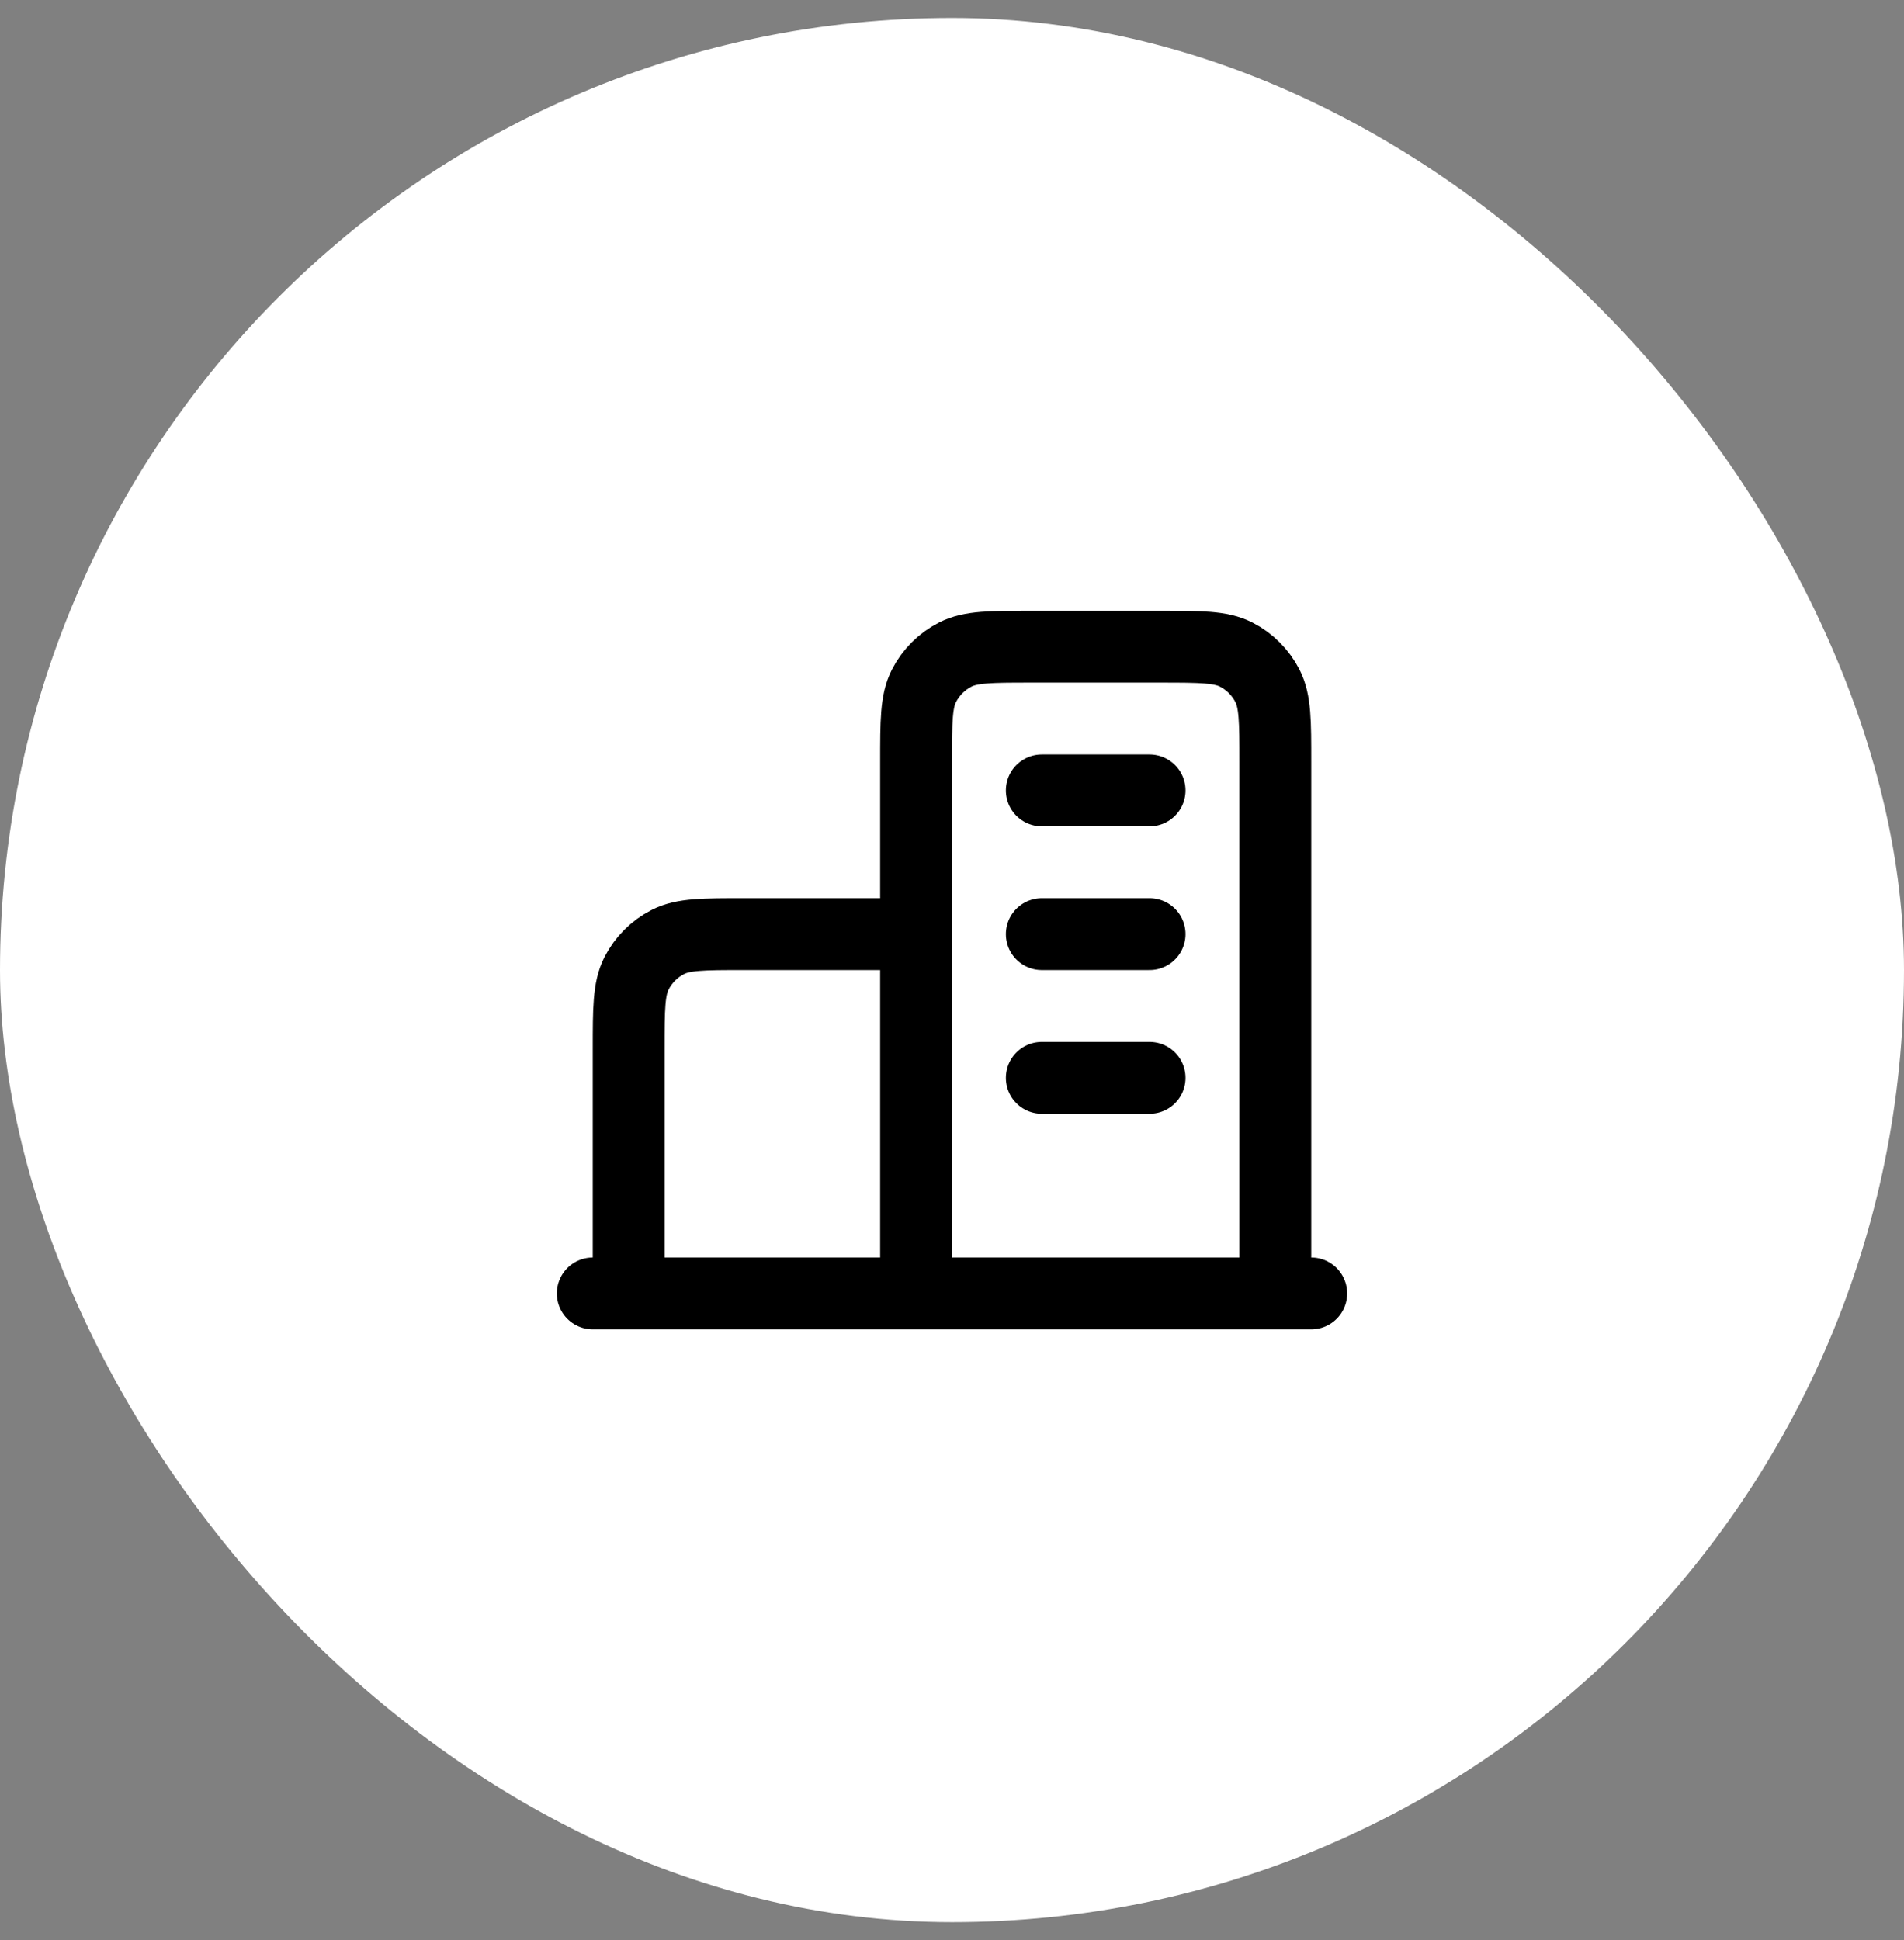
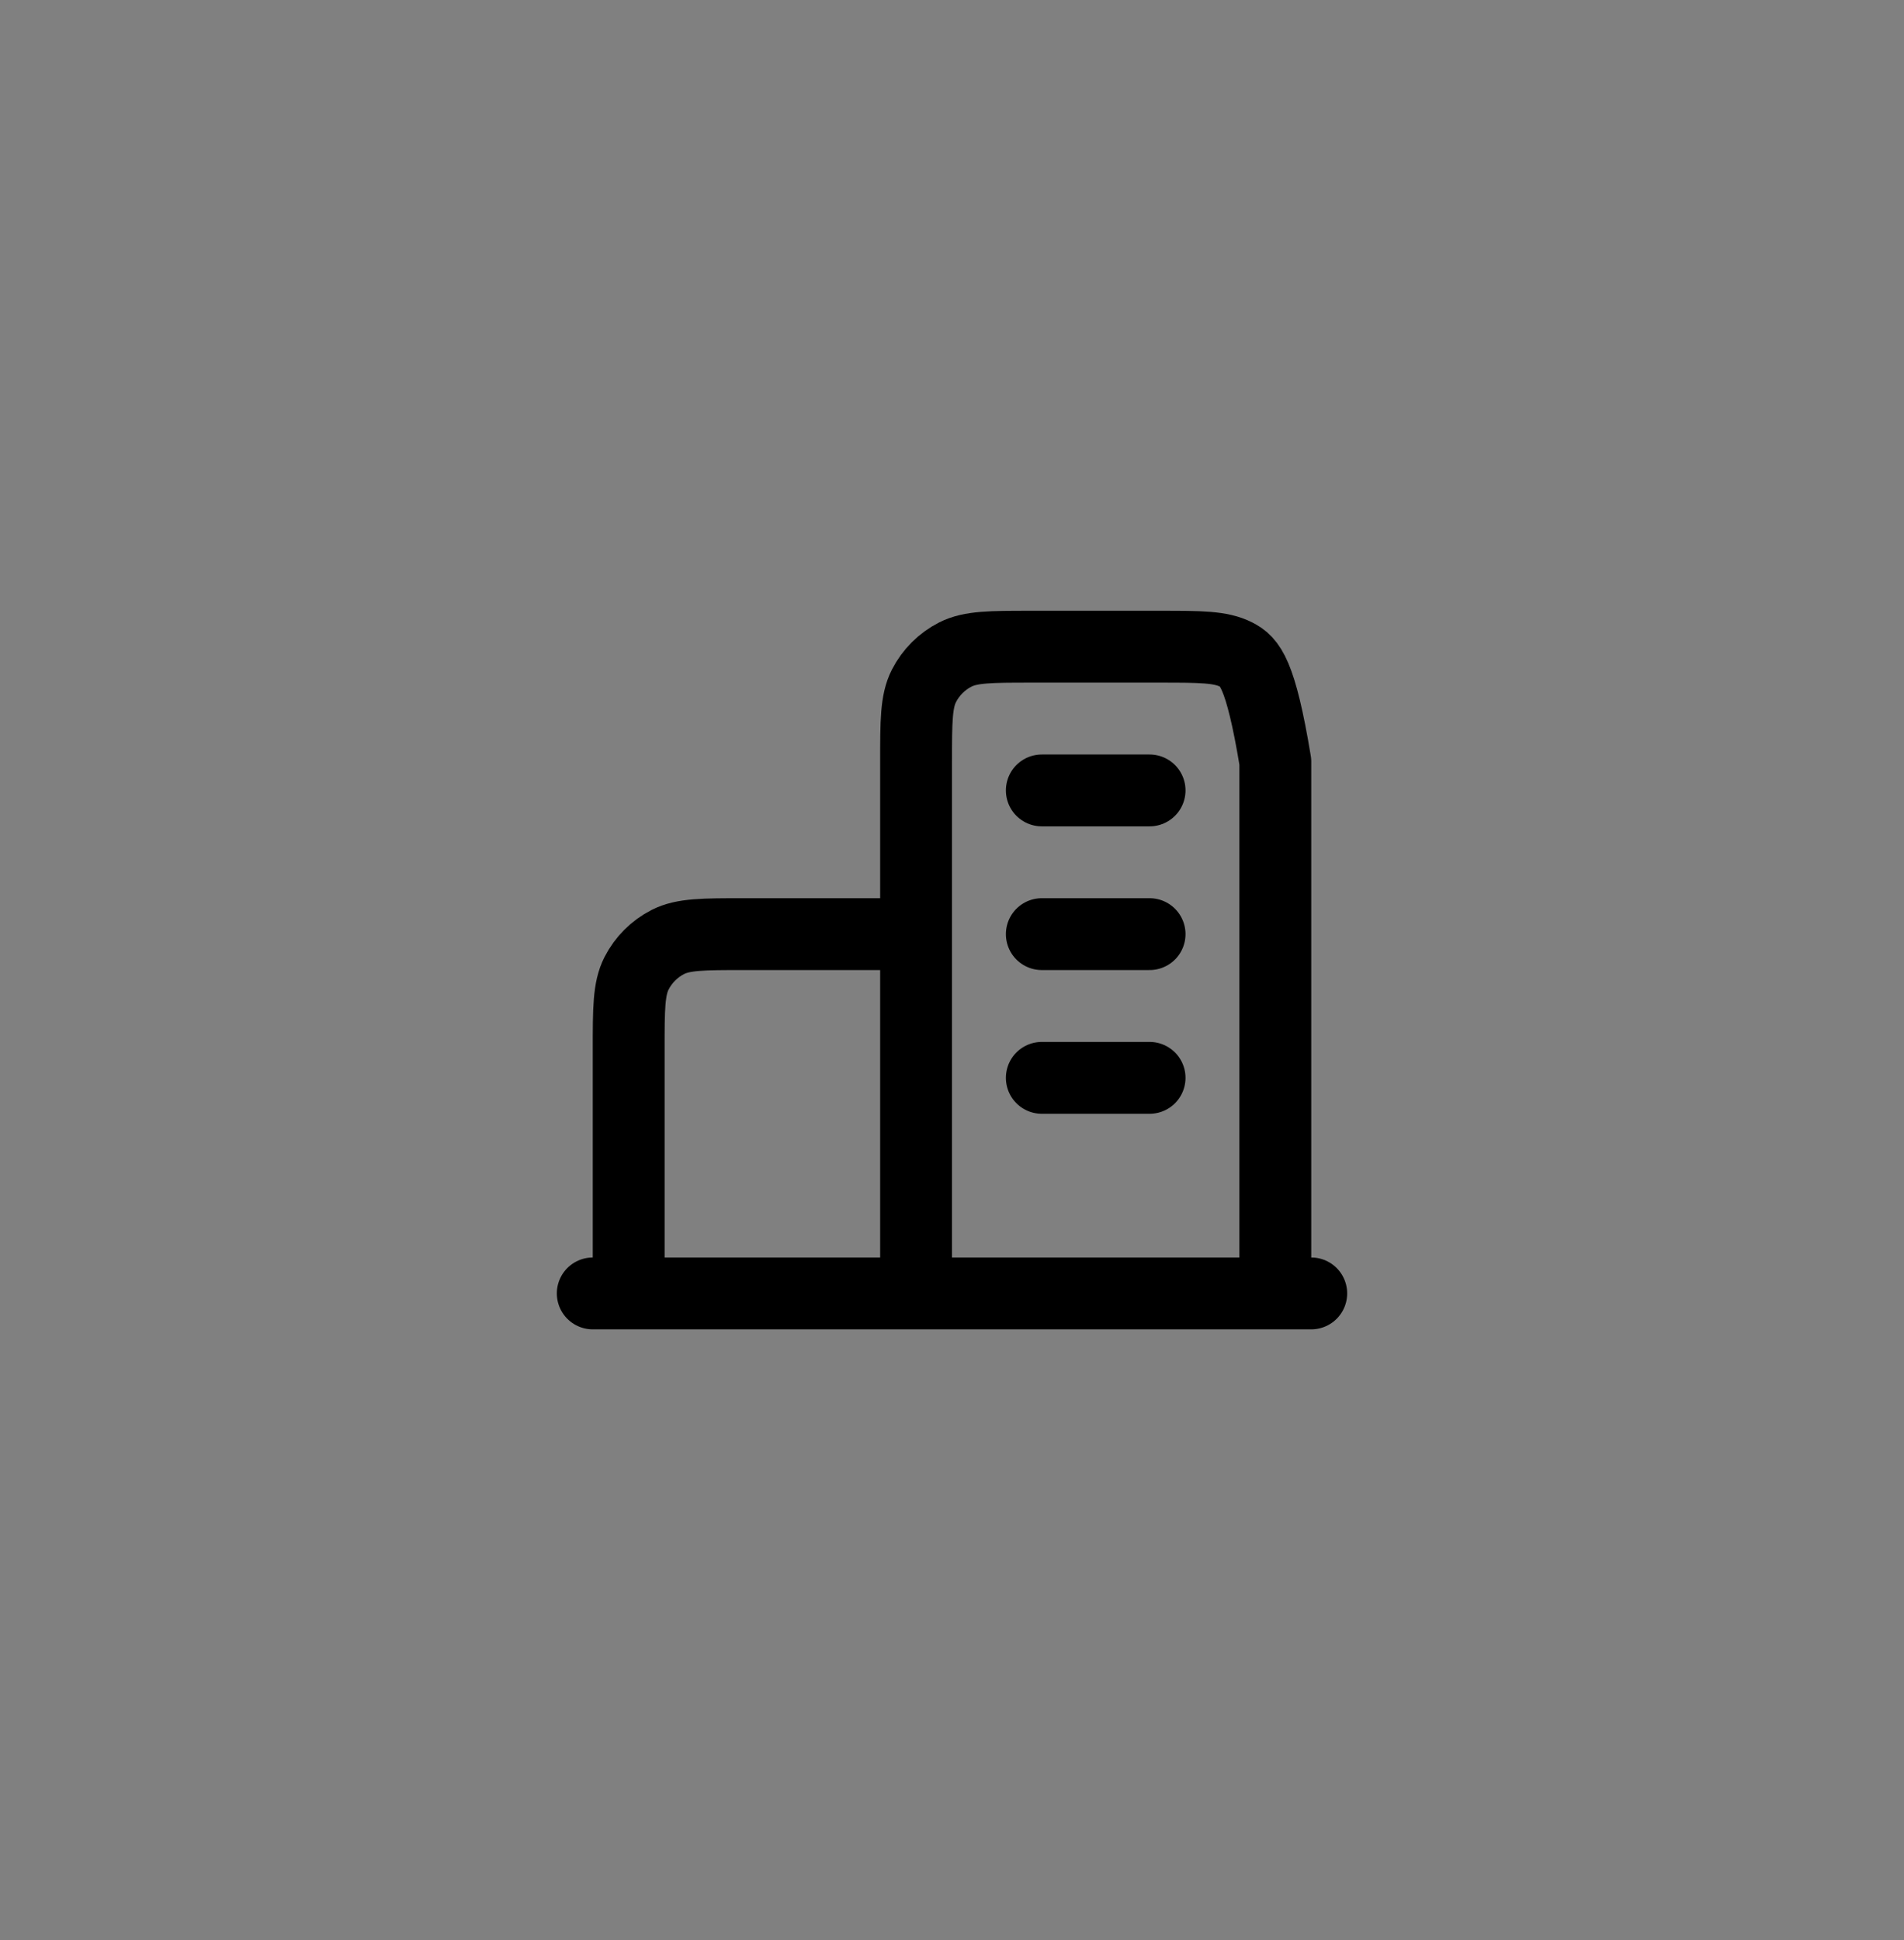
<svg xmlns="http://www.w3.org/2000/svg" width="53" height="54" viewBox="0 0 53 54" fill="none">
  <rect x="0" y="0" width="53" height="54" fill="#808080" stroke="none" />
-   <rect y="0.5" width="53" height="53" rx="26.5" fill="white" />
-   <path d="M25.5 26H20.7C19.58 26 19.02 26 18.592 26.218C18.216 26.41 17.91 26.716 17.718 27.092C17.5 27.52 17.5 28.08 17.5 29.2V36M35.5 36V21.2C35.5 20.08 35.5 19.52 35.282 19.092C35.09 18.716 34.784 18.41 34.408 18.218C33.98 18 33.42 18 32.3 18H28.7C27.58 18 27.02 18 26.592 18.218C26.216 18.41 25.91 18.716 25.718 19.092C25.5 19.52 25.5 20.08 25.5 21.2V36M36.5 36H16.5M29 22H32M29 26H32M29 30H32" stroke="black" stroke-width="2" stroke-linecap="round" stroke-linejoin="round" />
+   <path d="M25.5 26H20.7C19.58 26 19.02 26 18.592 26.218C18.216 26.41 17.91 26.716 17.718 27.092C17.5 27.52 17.5 28.08 17.5 29.2V36M35.5 36V21.2C35.09 18.716 34.784 18.41 34.408 18.218C33.98 18 33.42 18 32.3 18H28.7C27.58 18 27.02 18 26.592 18.218C26.216 18.41 25.91 18.716 25.718 19.092C25.5 19.52 25.5 20.08 25.5 21.2V36M36.5 36H16.5M29 22H32M29 26H32M29 30H32" stroke="black" stroke-width="2" stroke-linecap="round" stroke-linejoin="round" />
</svg>